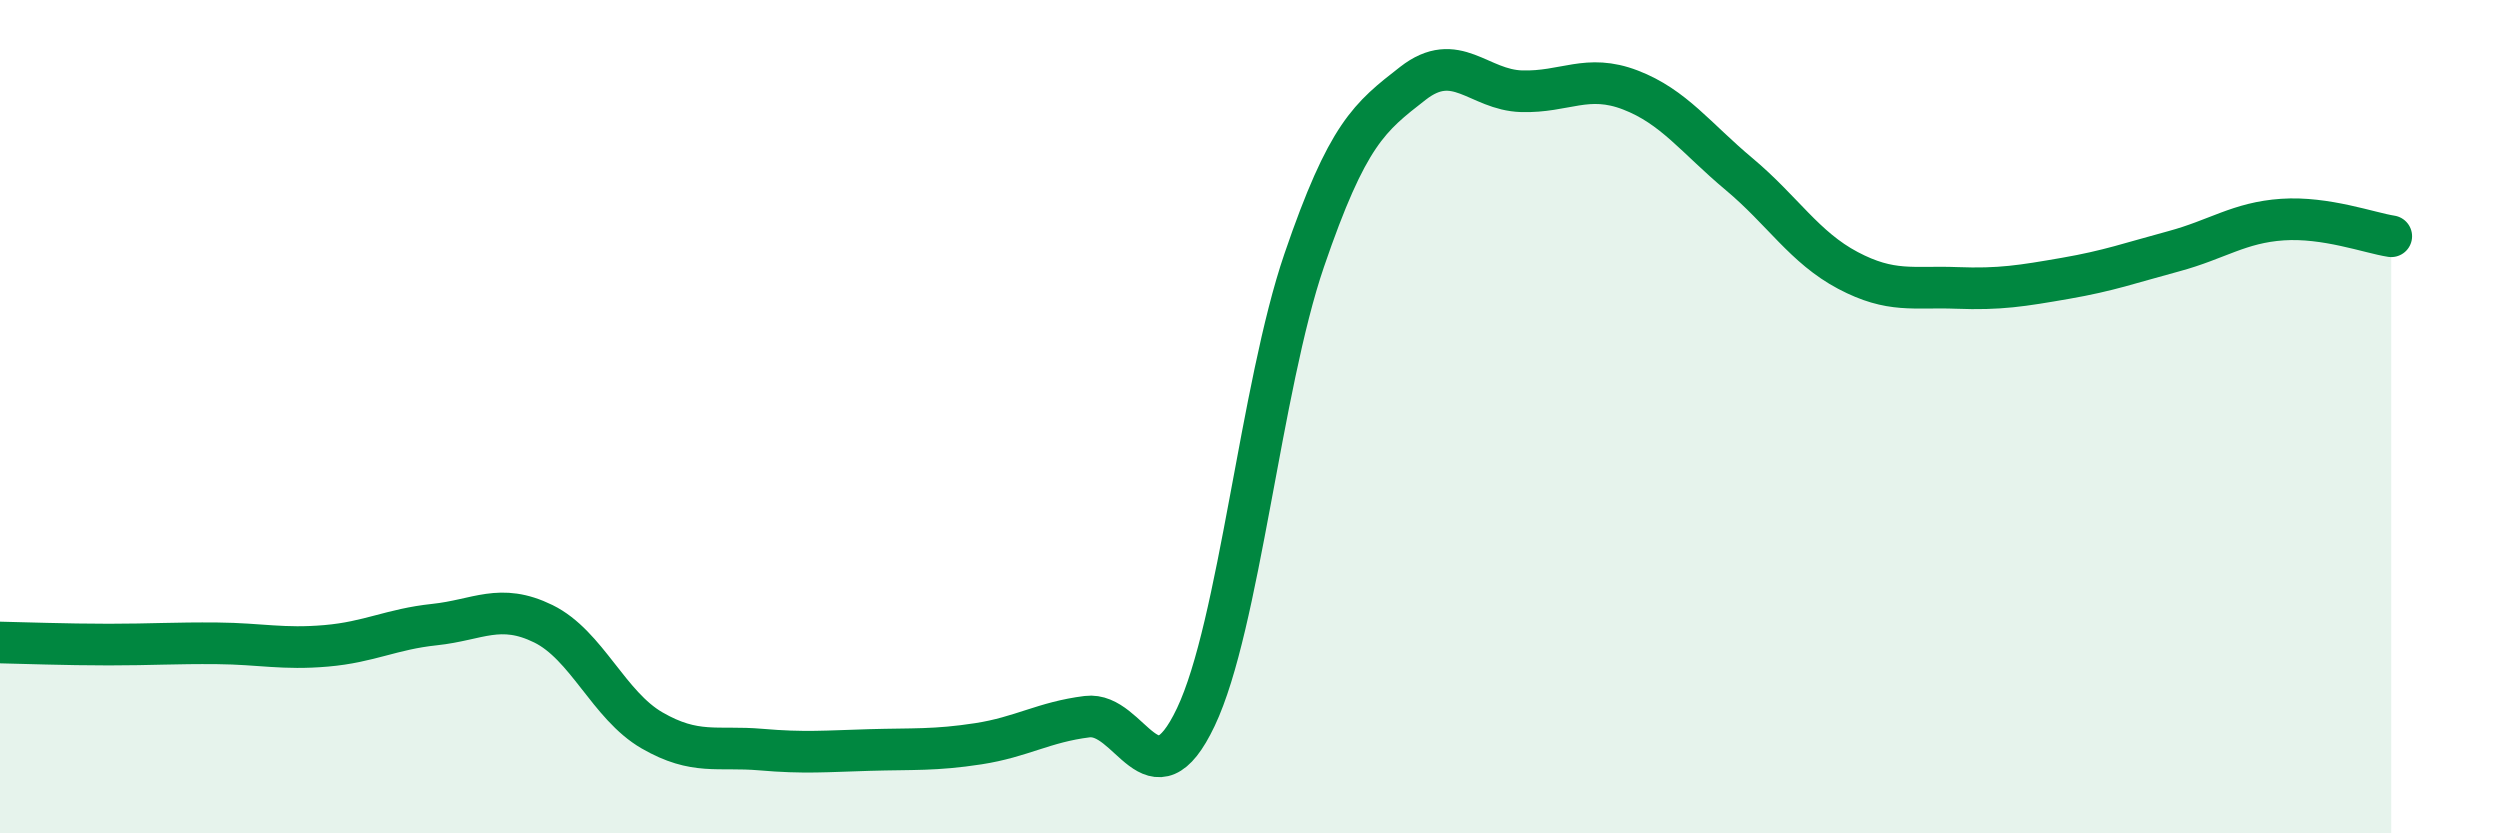
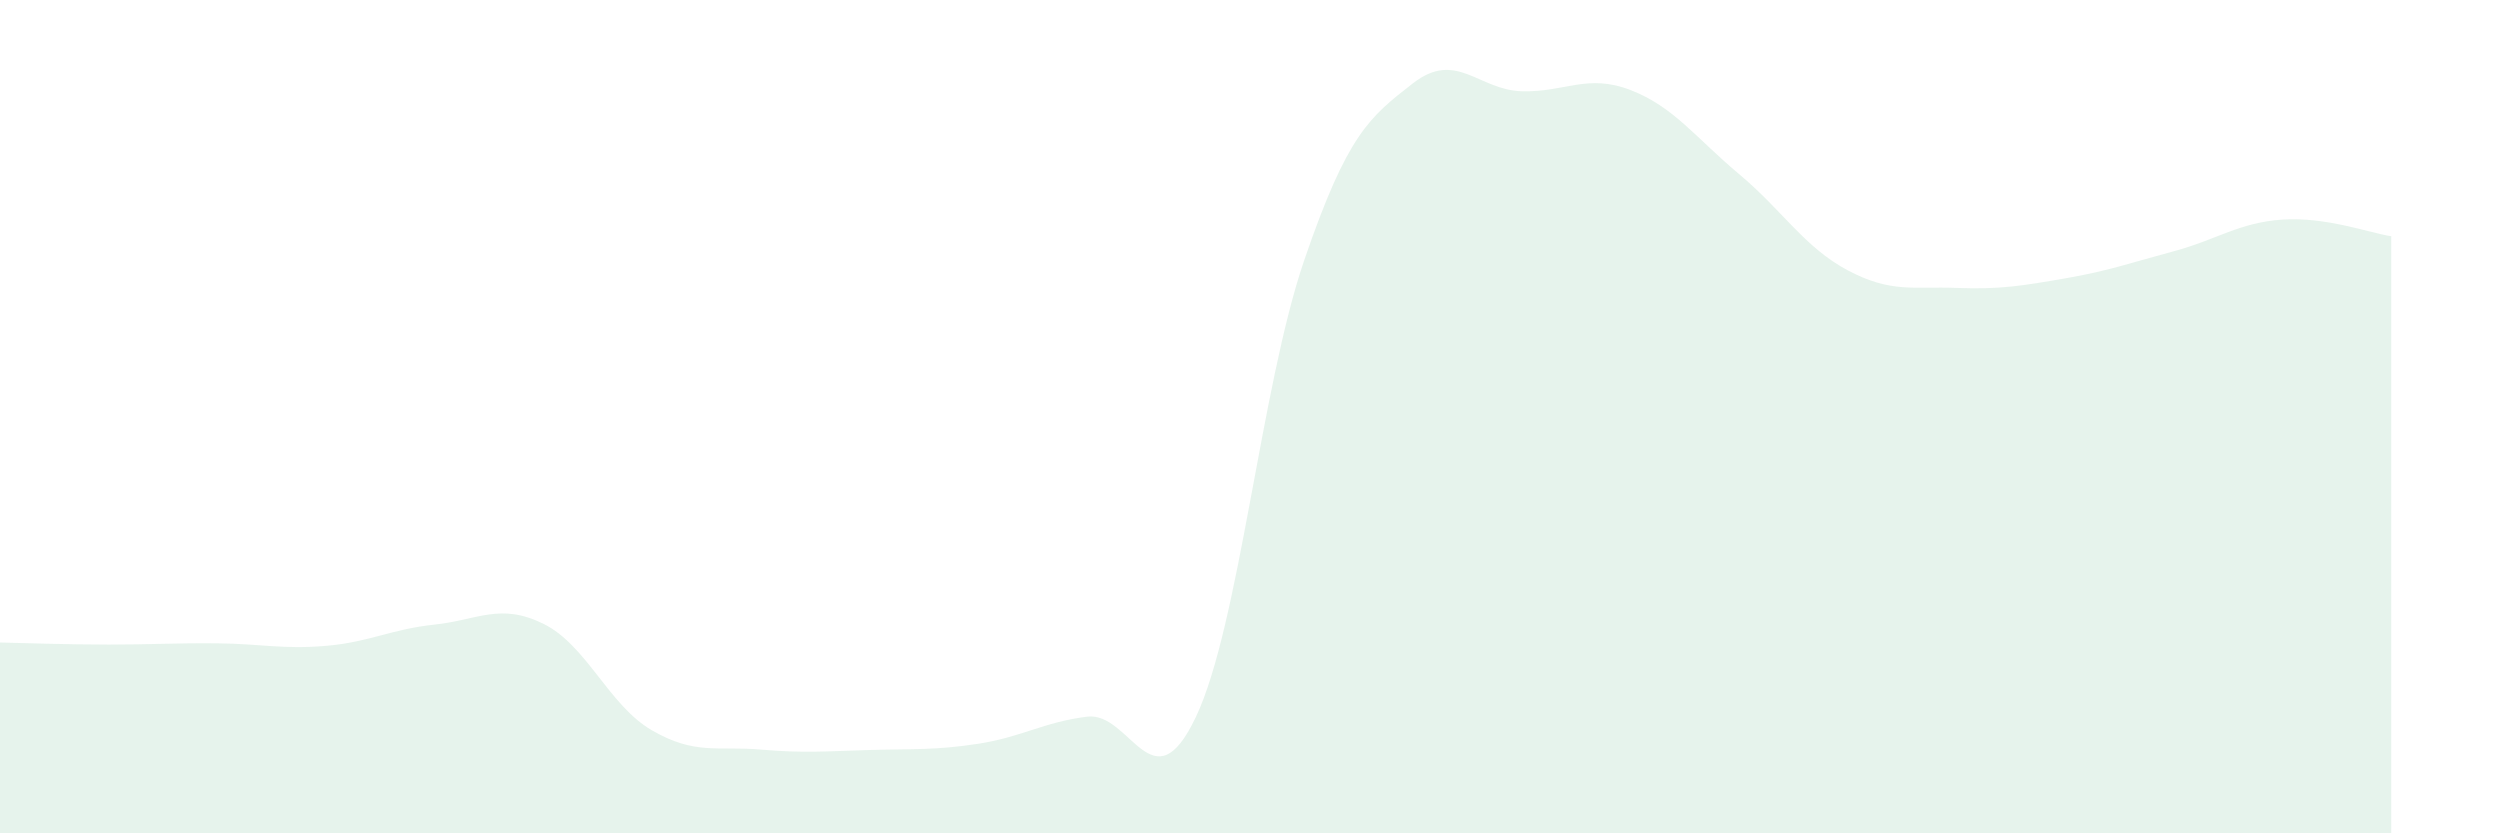
<svg xmlns="http://www.w3.org/2000/svg" width="60" height="20" viewBox="0 0 60 20">
  <path d="M 0,15.42 C 0.52,15.43 1.57,15.47 2.61,15.47 C 3.65,15.47 4.18,15.43 5.22,15.44 C 6.26,15.45 6.79,15.59 7.83,15.5 C 8.87,15.41 9.39,15.1 10.43,14.99 C 11.47,14.88 12,14.46 13.04,14.97 C 14.08,15.48 14.61,16.93 15.65,17.53 C 16.69,18.13 17.22,17.9 18.26,17.99 C 19.3,18.08 19.83,18.03 20.87,18 C 21.91,17.97 22.44,18.01 23.48,17.85 C 24.52,17.69 25.05,17.33 26.09,17.2 C 27.13,17.07 27.66,19.4 28.7,17.21 C 29.74,15.02 30.26,9.29 31.3,6.25 C 32.34,3.21 32.87,2.81 33.91,2 C 34.95,1.19 35.48,2.16 36.52,2.19 C 37.56,2.22 38.09,1.76 39.13,2.16 C 40.17,2.56 40.7,3.31 41.74,4.18 C 42.78,5.05 43.31,5.94 44.35,6.49 C 45.39,7.04 45.92,6.87 46.96,6.91 C 48,6.95 48.53,6.86 49.57,6.68 C 50.61,6.5 51.13,6.31 52.17,6.03 C 53.21,5.75 53.74,5.34 54.78,5.27 C 55.82,5.2 56.87,5.59 57.39,5.67L57.39 20L0 20Z" fill="#008740" opacity="0.1" stroke-linecap="round" stroke-linejoin="round" />
-   <path d="M 0,15.42 C 0.52,15.43 1.57,15.47 2.61,15.47 C 3.65,15.47 4.18,15.43 5.22,15.44 C 6.26,15.45 6.79,15.59 7.83,15.5 C 8.87,15.41 9.39,15.1 10.43,14.99 C 11.47,14.88 12,14.46 13.04,14.97 C 14.08,15.48 14.61,16.93 15.65,17.53 C 16.69,18.13 17.22,17.9 18.26,17.99 C 19.3,18.08 19.83,18.03 20.87,18 C 21.91,17.97 22.44,18.01 23.48,17.85 C 24.52,17.69 25.05,17.33 26.09,17.2 C 27.13,17.07 27.66,19.4 28.7,17.21 C 29.74,15.02 30.26,9.29 31.3,6.25 C 32.34,3.21 32.87,2.81 33.91,2 C 34.95,1.19 35.48,2.16 36.52,2.19 C 37.56,2.22 38.09,1.76 39.13,2.16 C 40.17,2.56 40.7,3.31 41.74,4.18 C 42.78,5.05 43.31,5.94 44.35,6.49 C 45.39,7.04 45.92,6.87 46.96,6.91 C 48,6.95 48.53,6.86 49.57,6.68 C 50.61,6.5 51.13,6.31 52.17,6.03 C 53.21,5.75 53.74,5.34 54.78,5.27 C 55.82,5.2 56.87,5.59 57.39,5.67" stroke="#008740" stroke-width="1" fill="none" stroke-linecap="round" stroke-linejoin="round" />
</svg>